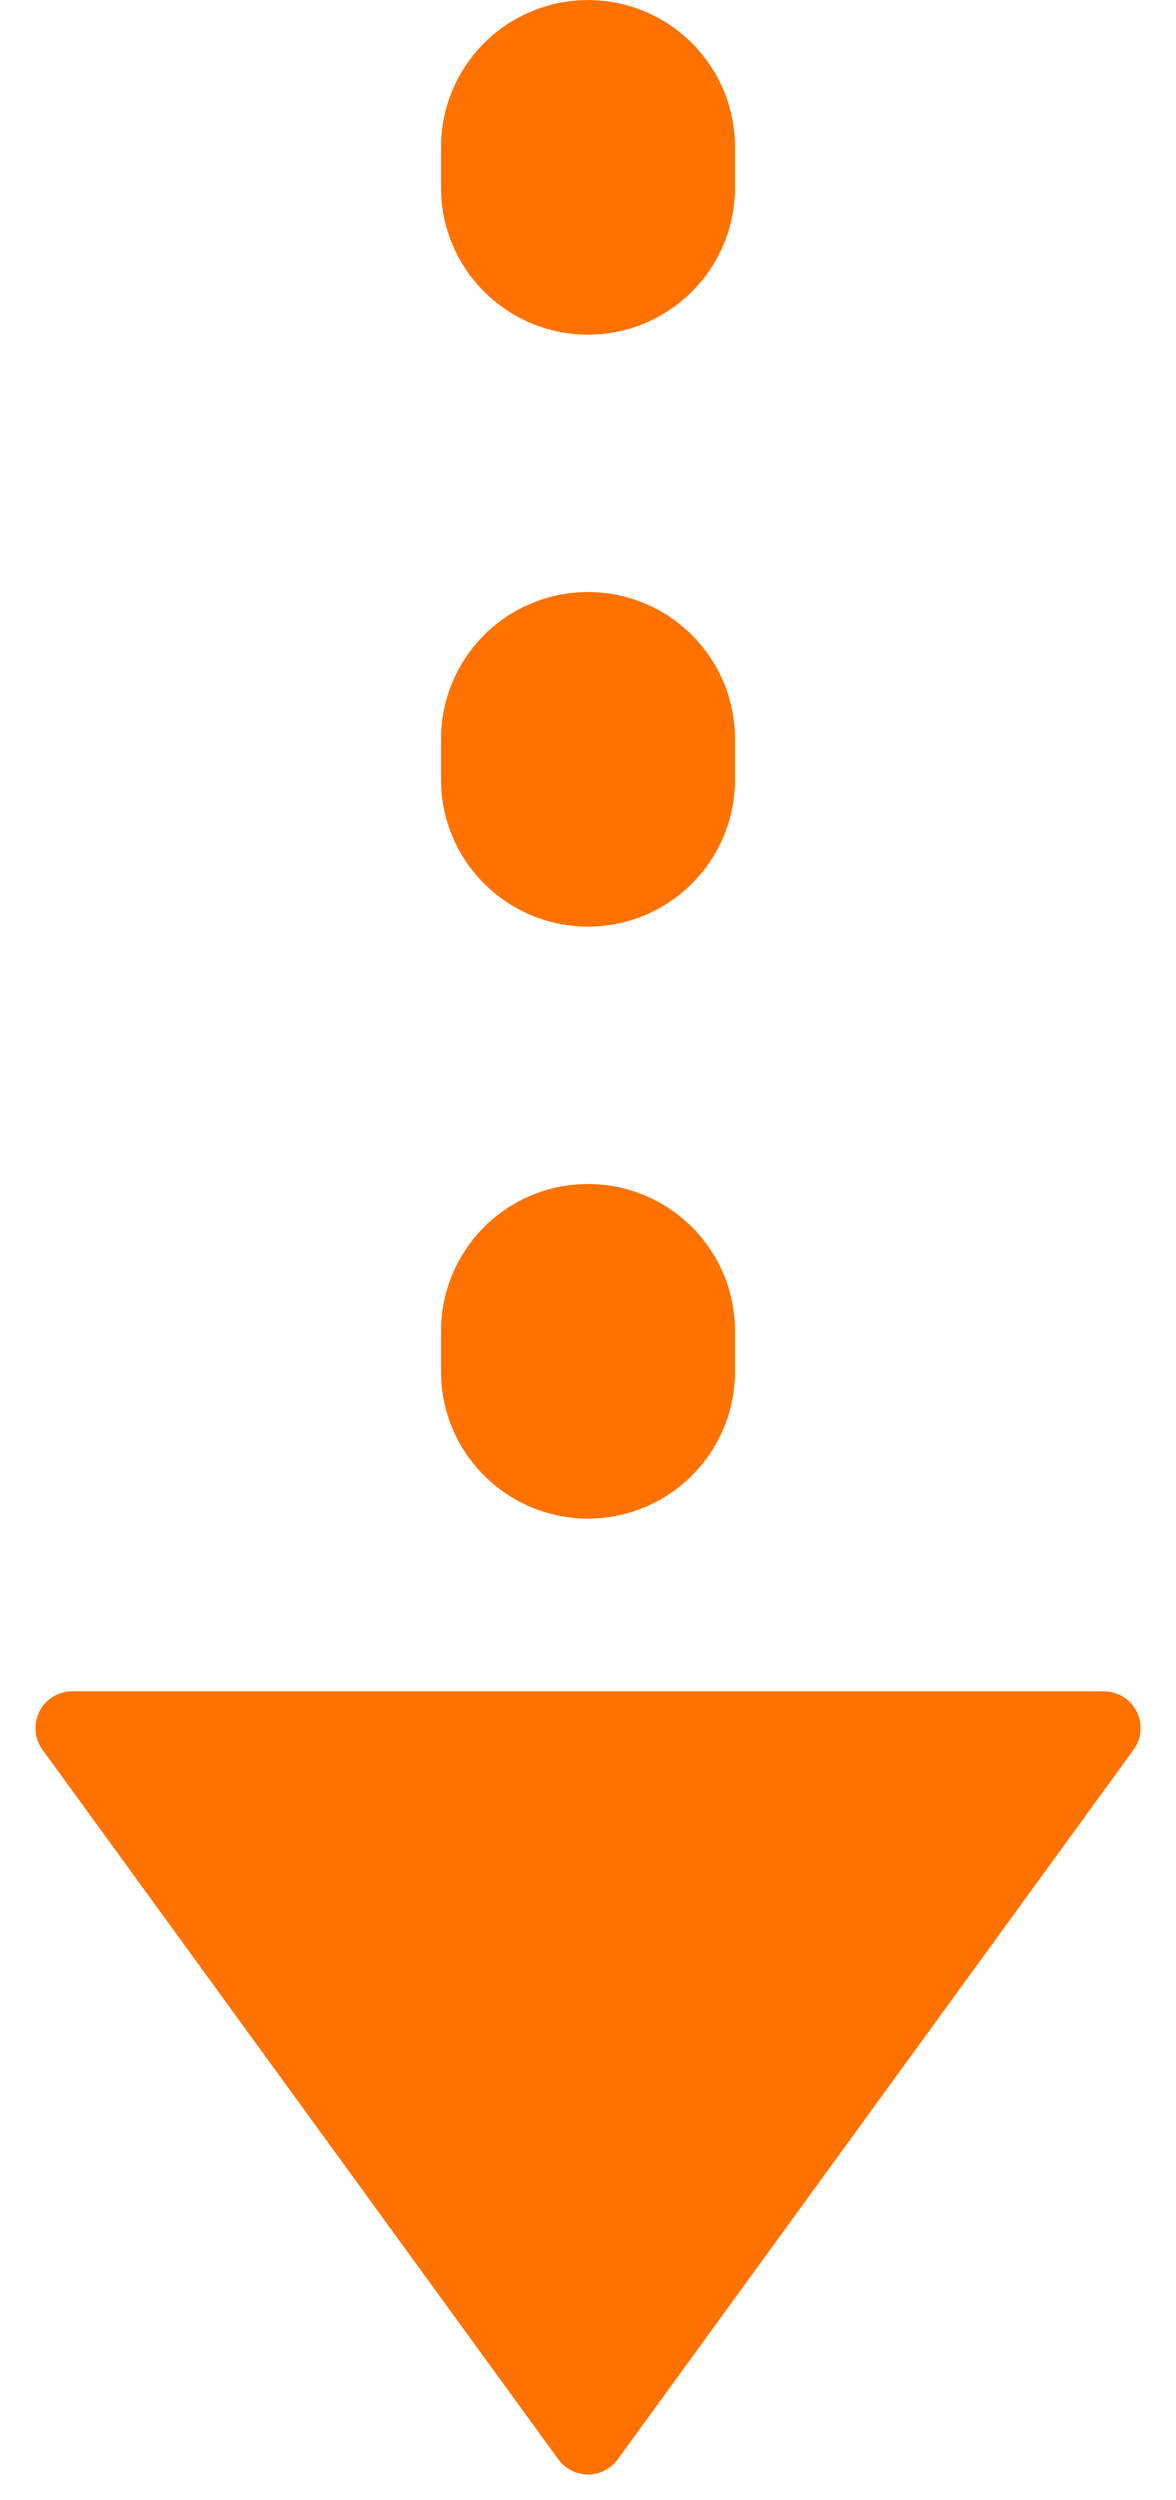
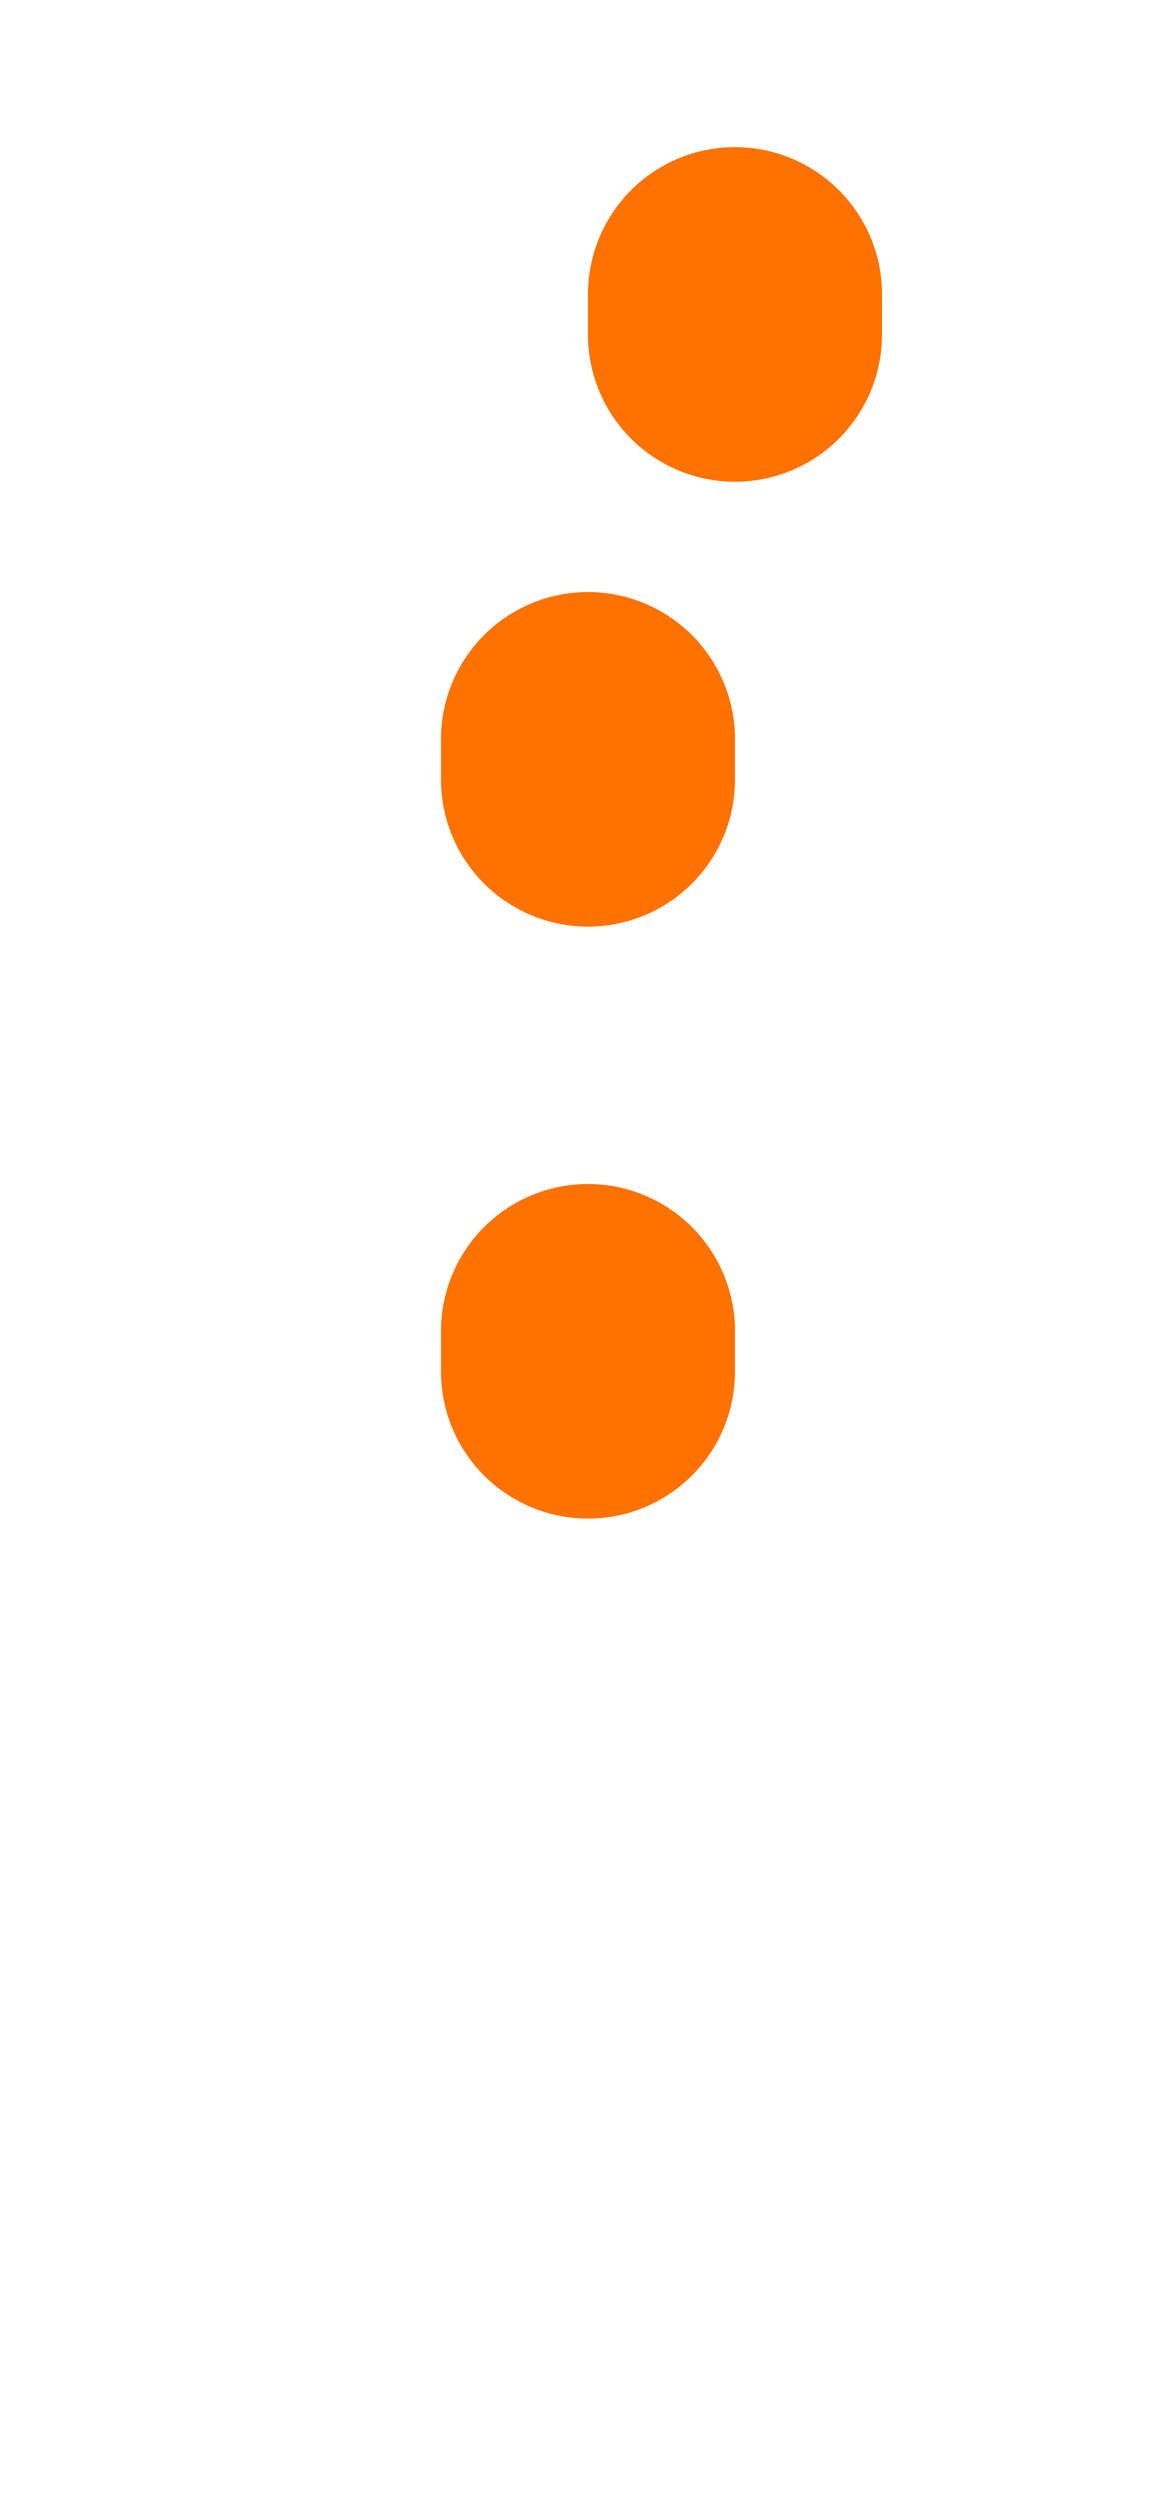
<svg xmlns="http://www.w3.org/2000/svg" width="32" height="68" viewBox="0 0 32 68">
  <g id="arrow" transform="translate(-944 -1196)">
    <g id="グループ_50527" data-name="グループ 50527">
-       <path id="多角形_5" data-name="多角形 5" d="M15.191,1.112a1,1,0,0,1,1.617,0l14.036,19.3A1,1,0,0,1,30.036,22H1.964a1,1,0,0,1-.809-1.588Z" transform="translate(976 1264) rotate(180)" fill="#ff7200" />
-       <path id="パス_838" data-name="パス 838" d="M626.061-4345a4,4,0,0,1-4-4v-1.1a4,4,0,0,1,4-4,4,4,0,0,1,4,4v1.1A4,4,0,0,1,626.061-4345Zm0-16.1a4,4,0,0,1-4-4v-1.1a4,4,0,0,1,4-4,4,4,0,0,1,4,4v1.1A4,4,0,0,1,626.061-4361.1Zm0-16.1a4,4,0,0,1-4-4v-1.1a4,4,0,0,1,4-4,4,4,0,0,1,4,4v1.1A4,4,0,0,1,626.061-4377.2Z" transform="translate(333.939 5582.302)" fill="#ff7200" />
+       <path id="パス_838" data-name="パス 838" d="M626.061-4345a4,4,0,0,1-4-4v-1.1a4,4,0,0,1,4-4,4,4,0,0,1,4,4v1.1A4,4,0,0,1,626.061-4345Zm0-16.1a4,4,0,0,1-4-4v-1.1a4,4,0,0,1,4-4,4,4,0,0,1,4,4v1.1A4,4,0,0,1,626.061-4361.1Zm0-16.1v-1.1a4,4,0,0,1,4-4,4,4,0,0,1,4,4v1.1A4,4,0,0,1,626.061-4377.2Z" transform="translate(333.939 5582.302)" fill="#ff7200" />
    </g>
  </g>
</svg>